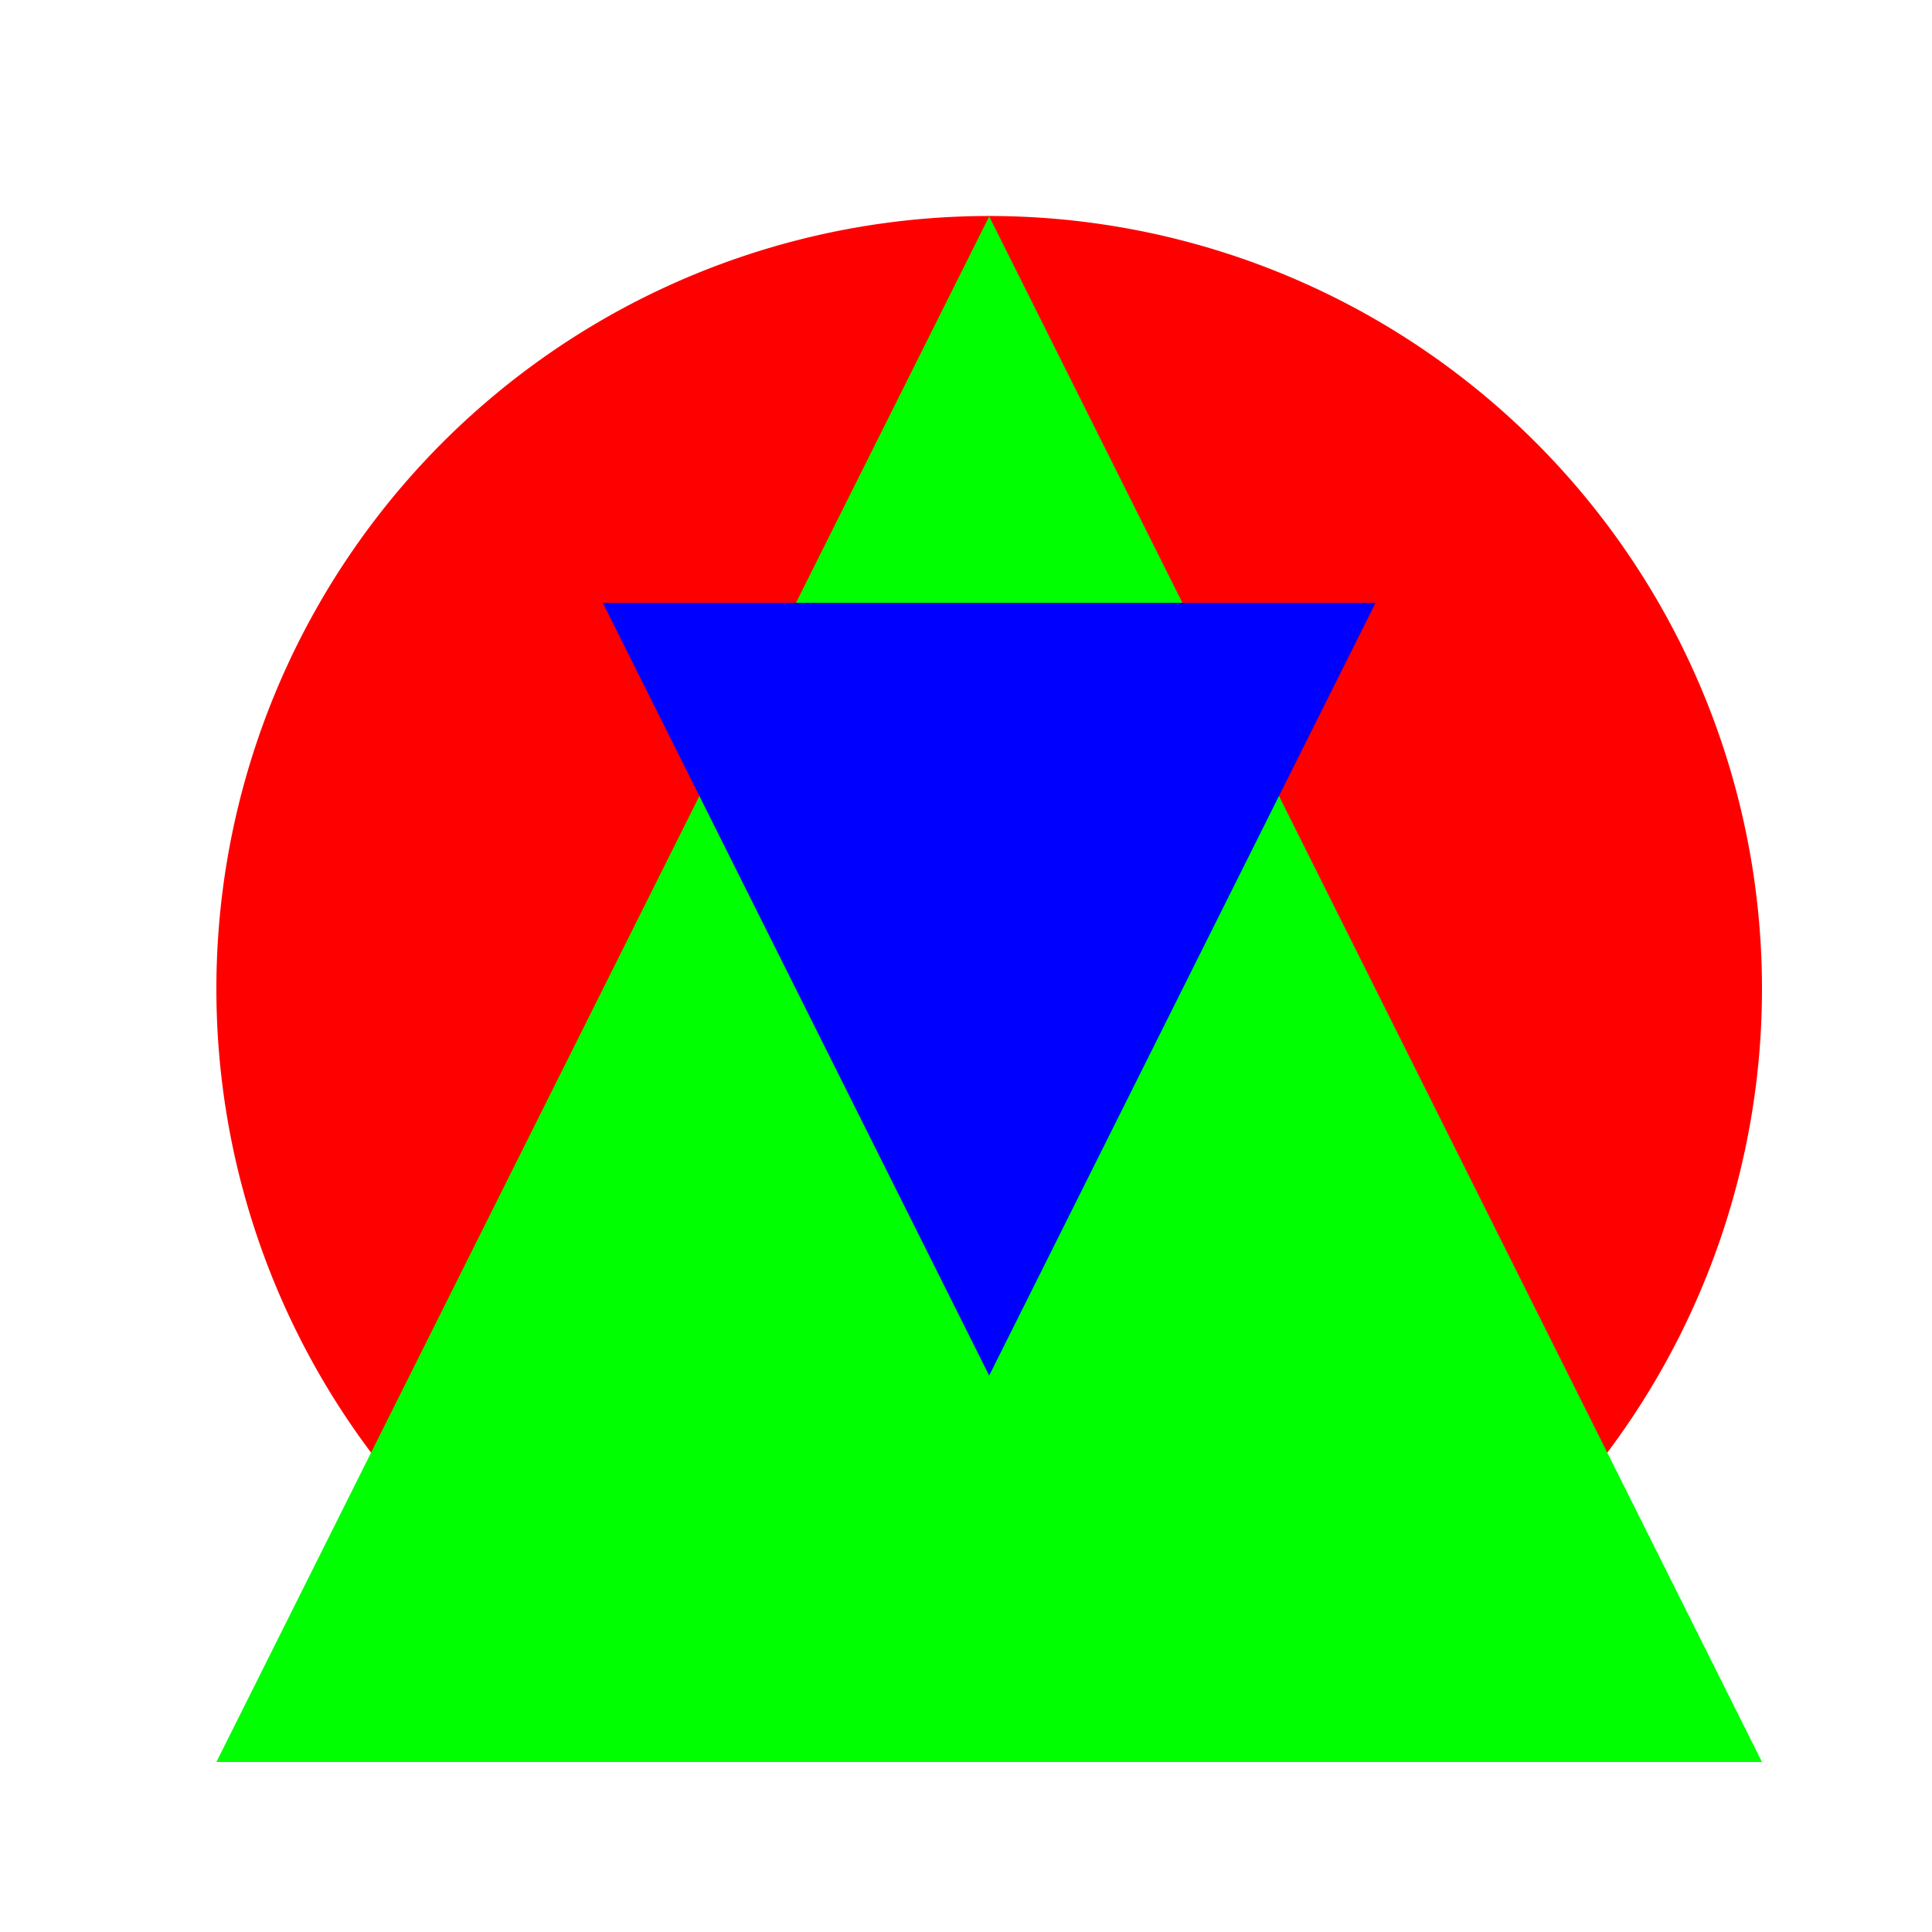
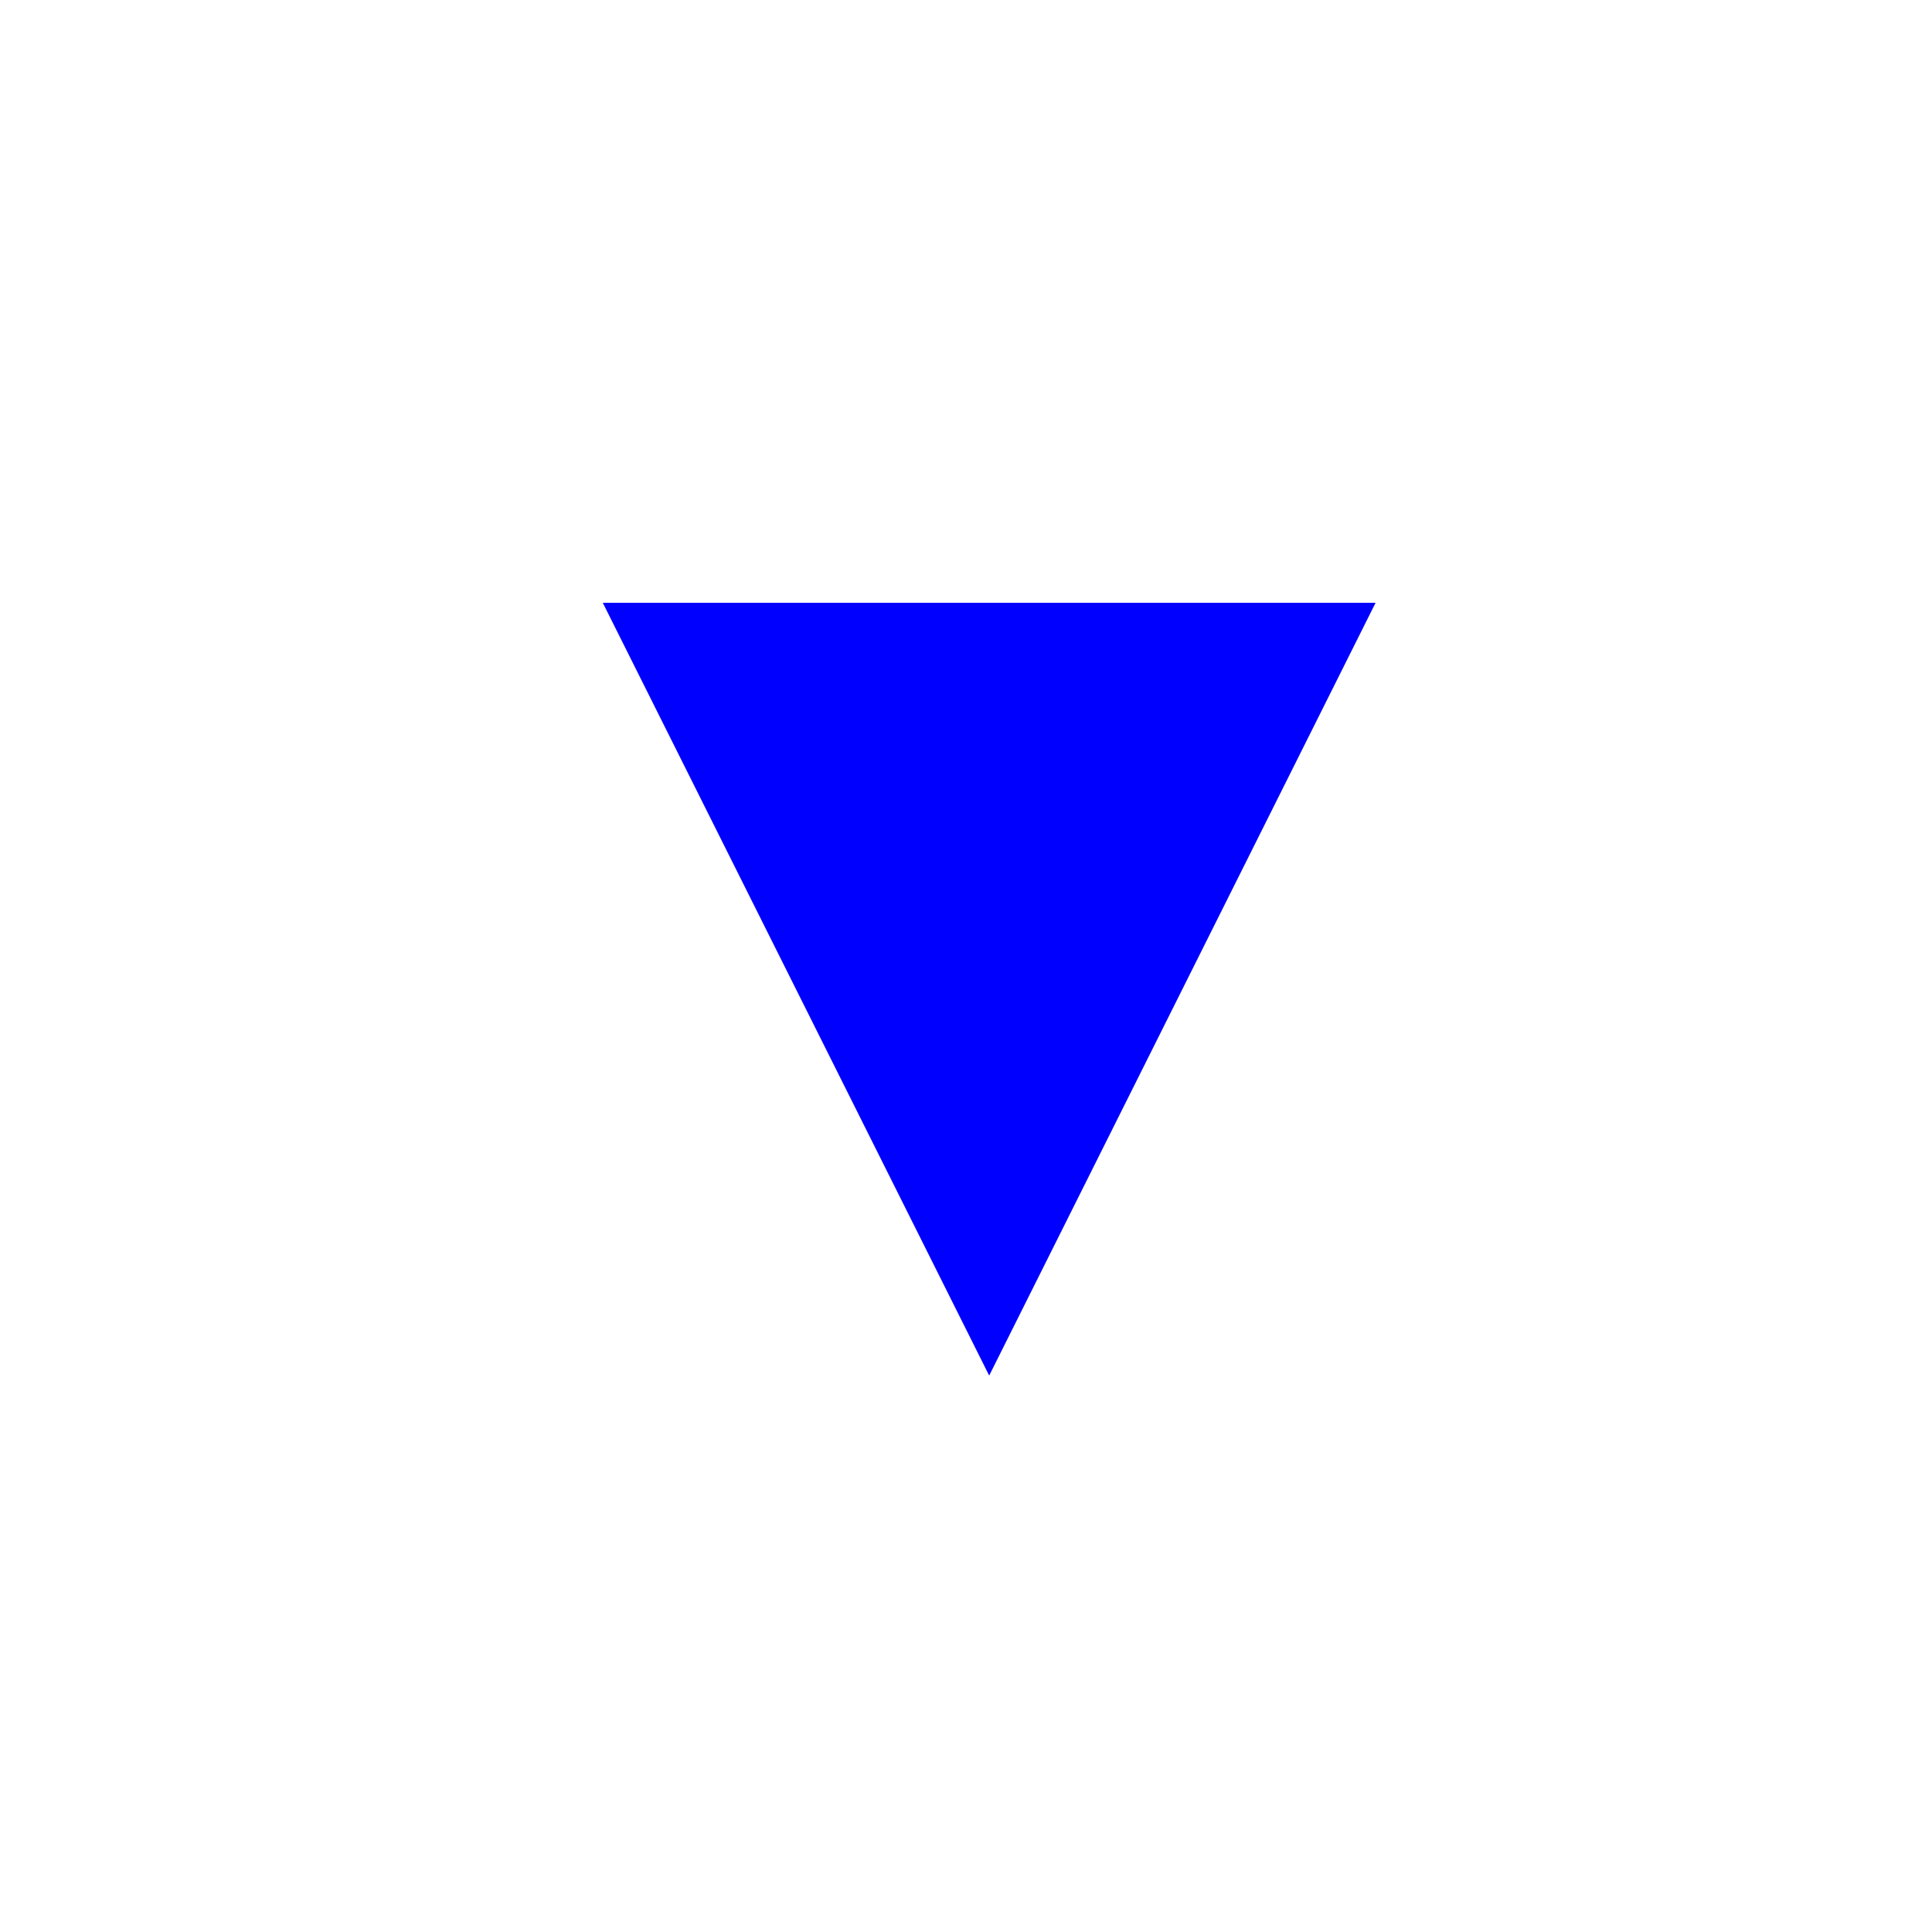
<svg xmlns="http://www.w3.org/2000/svg" width="500" height="500">
  <defs />
  <g>
    <rect fill="#FFFFFF" stroke="none" x="0" y="0" width="512" height="512" />
-     <path fill="#FF0000" stroke="none" paint-order="stroke fill markers" d=" M 456 256 A 200 200 0 1 1 456 255.8 Z" />
-     <path fill="#00FF00" stroke="none" paint-order="stroke fill markers" d=" M 256 56 L 456 456 L 56 456 Z" />
    <path fill="#0000FF" stroke="none" paint-order="stroke fill markers" d=" M 156 156 L 356 156 L 256 356 Z" />
  </g>
</svg>